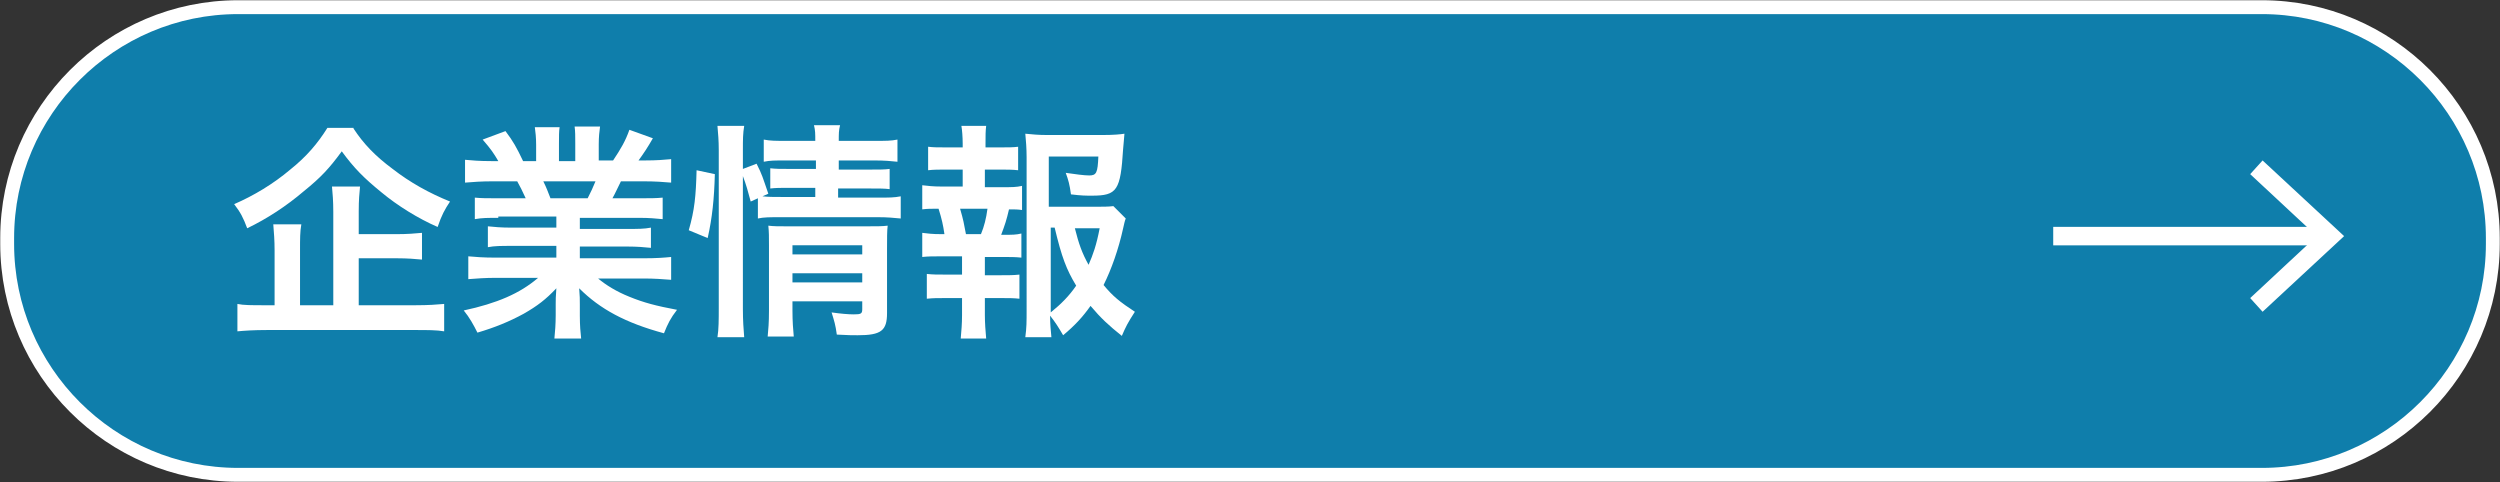
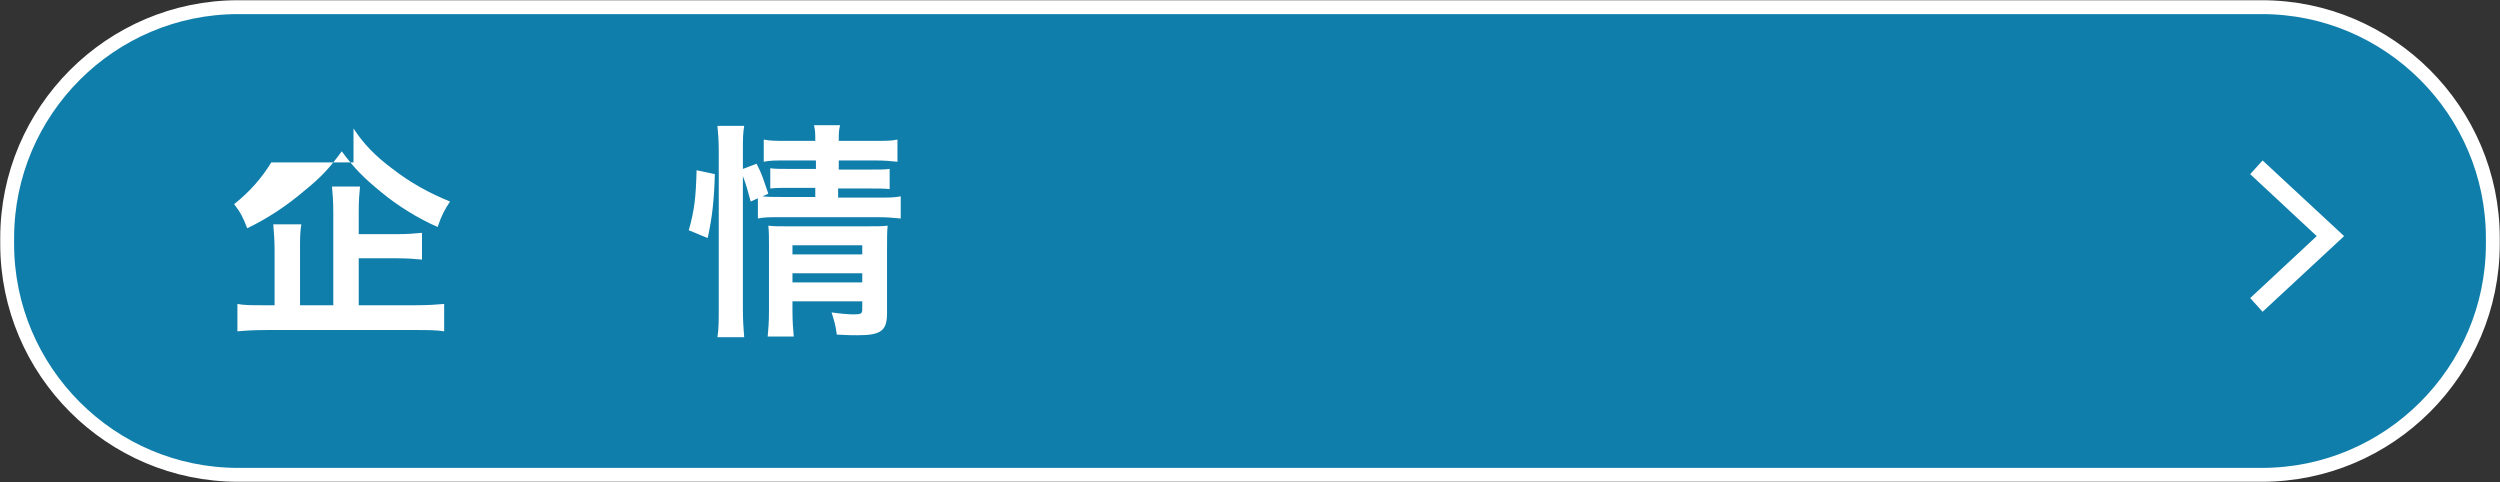
<svg xmlns="http://www.w3.org/2000/svg" version="1.1" x="0px" y="0px" viewBox="0 0 383.3 73.9" style="enable-background:new 0 0 383.3 73.9;" xml:space="preserve">
  <rect x="0" y="0" width="383.3" height="73.9" fill="#333333" stroke="none" />
  <style type="text/css">
	.st0{opacity:0.7;fill:#009EDE;}
	.st1{fill:none;stroke:#FFFFFF;stroke-width:2.126;stroke-miterlimit:10;}
	.st2{fill:#FFFFFF;}
	.st3{fill:none;stroke:#FFFFFF;stroke-width:2.835;stroke-miterlimit:10;}
</style>
  <g id="レイヤー_1">
</g>
  <g id="レイヤー_5">
    <g>
      <g>
        <g>
          <path class="st0" d="M382.2,37.4c0,19.5-15.9,35.4-35.4,35.4H36.5C17,72.8,1.1,56.9,1.1,37.4v-0.9C1.1,17,17,1.1,36.5,1.1h310.3      c19.5,0,35.4,15.9,35.4,35.4V37.4z" />
          <path class="st1" d="M382.2,37.4c0,19.5-15.9,35.4-35.4,35.4H36.5C17,72.8,1.1,56.9,1.1,37.4v-0.9C1.1,17,17,1.1,36.5,1.1h310.3      c19.5,0,35.4,15.9,35.4,35.4V37.4z" />
        </g>
        <g>
          <g>
            <g>
-               <path class="st2" d="M54.2,19.7c1.5,2.3,3.3,4.2,6,6.2c2.7,2.1,5.6,3.7,8.8,5c-0.8,1.2-1.3,2.1-1.9,3.9        c-3-1.3-6.2-3.3-8.6-5.3c-2.7-2.2-4.2-3.7-6.1-6.3c-1.9,2.6-3.2,4-5.8,6.1c-2.7,2.3-5.6,4.2-8.7,5.7c-0.6-1.6-1-2.4-2-3.7        c3-1.3,6-3.1,8.6-5.3c2.5-2,4.2-4,5.7-6.4H54.2z M55,46.8h8.7c2,0,3.3-0.1,4.4-0.2v4.2c-1.1-0.2-2.6-0.2-4.4-0.2H40.9        c-2,0-3.4,0.1-4.5,0.2v-4.2c0.9,0.2,2.2,0.2,4.2,0.2h1.5v-8.4c0-1.6-0.1-2.7-0.2-4h4.3c-0.2,1.1-0.2,2.2-0.2,4v8.4h5.1V32.5        c0-1.7-0.1-2.8-0.2-3.9h4.3c-0.1,1.1-0.2,2-0.2,3.8v3.5h5.8c1.7,0,2.8-0.1,3.9-0.2v4.1c-1.1-0.1-2.2-0.2-3.8-0.2H55V46.8z" />
-               <path class="st2" d="M76.4,33.4c-1.6,0-2.5,0-3.6,0.2v-3.3c1,0.1,1.9,0.1,3.6,0.1h4.2c-0.5-1.1-0.9-1.9-1.3-2.6h-3.8        c-1.7,0-3,0.1-4.2,0.2v-3.5c1.1,0.1,2.2,0.2,4,0.2h1.1c-0.7-1.2-1.1-1.8-2.4-3.3l3.5-1.3c1.2,1.6,1.7,2.5,2.7,4.6h2v-2.5        c0-1.1-0.1-2-0.2-2.7h3.8c-0.1,0.6-0.1,1.4-0.1,2.6v2.6h2.5V22c0-1.1,0-1.9-0.1-2.6H92c-0.1,0.7-0.2,1.6-0.2,2.7v2.5H94        c1.2-1.8,1.9-3,2.5-4.7l3.6,1.3c-0.8,1.4-1.4,2.3-2.2,3.4h1c1.8,0,2.9-0.1,4-0.2V28c-1.1-0.1-2.5-0.2-4.2-0.2h-3.5        c-0.7,1.4-0.8,1.7-1.3,2.6H98c1.7,0,2.6,0,3.6-0.1v3.3c-1.1-0.1-2-0.2-3.6-0.2h-9.1v1.7h7.3c1.6,0,2.6,0,3.6-0.2V38        c-1-0.1-2.1-0.2-3.6-0.2h-7.3v1.8h9.8c2,0,3.2-0.1,4.2-0.2v3.5c-1.3-0.1-2.6-0.2-4.2-0.2h-7c1.2,1,2.8,2,4.8,2.8        c2.2,0.9,4.1,1.4,7.3,2c-1,1.3-1.4,2.1-2,3.6c-5.9-1.6-9.8-3.7-13-6.9c0.1,1.3,0.1,1.6,0.1,2.5v1.7c0,1.5,0.1,2.6,0.2,3.5        h-4.1c0.1-1,0.2-2.2,0.2-3.6v-1.7c0-0.8,0-0.9,0.1-2.4c-1.6,1.7-2.9,2.7-5,3.9c-2.2,1.2-4.4,2.1-7.1,2.9        c-0.6-1.2-1.2-2.3-2.1-3.4c5.1-1.1,8.6-2.6,11.4-5h-6.5c-1.6,0-2.9,0.1-4.2,0.2v-3.5c1.1,0.1,2.3,0.2,4.2,0.2h9.3v-1.8h-6.9        c-1.5,0-2.6,0-3.6,0.2v-3.2c1,0.1,2,0.2,3.6,0.2h6.9v-1.7H76.4z M90.1,30.4c0.5-1,0.8-1.6,1.2-2.6h-8c0.5,1,0.7,1.6,1.1,2.6        H90.1z" />
+               <path class="st2" d="M54.2,19.7c1.5,2.3,3.3,4.2,6,6.2c2.7,2.1,5.6,3.7,8.8,5c-0.8,1.2-1.3,2.1-1.9,3.9        c-3-1.3-6.2-3.3-8.6-5.3c-2.7-2.2-4.2-3.7-6.1-6.3c-1.9,2.6-3.2,4-5.8,6.1c-2.7,2.3-5.6,4.2-8.7,5.7c-0.6-1.6-1-2.4-2-3.7        c2.5-2,4.2-4,5.7-6.4H54.2z M55,46.8h8.7c2,0,3.3-0.1,4.4-0.2v4.2c-1.1-0.2-2.6-0.2-4.4-0.2H40.9        c-2,0-3.4,0.1-4.5,0.2v-4.2c0.9,0.2,2.2,0.2,4.2,0.2h1.5v-8.4c0-1.6-0.1-2.7-0.2-4h4.3c-0.2,1.1-0.2,2.2-0.2,4v8.4h5.1V32.5        c0-1.7-0.1-2.8-0.2-3.9h4.3c-0.1,1.1-0.2,2-0.2,3.8v3.5h5.8c1.7,0,2.8-0.1,3.9-0.2v4.1c-1.1-0.1-2.2-0.2-3.8-0.2H55V46.8z" />
              <path class="st2" d="M105.6,35.3c0.9-3.1,1.1-5.3,1.2-9.2l2.8,0.6c-0.1,3.8-0.4,6.7-1.1,9.8L105.6,35.3z M113.9,47.4        c0,1.8,0.1,3,0.2,4.3H110c0.2-1.2,0.2-2.8,0.2-4.4V23c0-1.5-0.1-2.5-0.2-3.7h4.1c-0.2,1.2-0.2,2.1-0.2,3.7v2.9l2.1-0.8        c0.9,1.8,0.9,2,1.8,4.6l-0.9,0.4c0.9,0.1,1.6,0.1,2.9,0.1h5.2v-1.4h-4c-1.4,0-2,0-2.9,0.1v-3.1c0.9,0.1,1.5,0.1,3,0.1h4v-1.3        h-4.5c-1.9,0-2.5,0-3.5,0.2v-3.4c1,0.2,1.8,0.2,3.6,0.2h4.3c0-1.1,0-1.6-0.2-2.4h4c-0.2,0.8-0.2,1.3-0.2,2.4h5.4        c1.9,0,2.6,0,3.6-0.2v3.4c-1-0.1-1.9-0.2-3.6-0.2h-5.4V26h4.9c1.5,0,2.1,0,2.9-0.1v3.1c-0.8-0.1-1.5-0.1-3-0.1h-4.9v1.4h6.1        c1.7,0,2.5,0,3.5-0.2v3.4c-1.1-0.1-2-0.2-3.5-0.2h-14.9c-1.7,0-2.6,0-3.5,0.2v-3.1l-1.1,0.5c-0.4-1.5-0.7-2.6-1.2-3.9V47.4z         M121.5,47.6c0,1.7,0.1,2.9,0.2,4h-4c0.1-1.2,0.2-2,0.2-4V37.6c0-1.3,0-2-0.1-3c0.8,0.1,1.6,0.1,2.8,0.1h12.3        c1.5,0,2.4,0,3.2-0.1c-0.1,0.8-0.1,1.9-0.1,3.6V48c0,2.7-0.9,3.4-4.5,3.4c-0.8,0-1.4,0-3.2-0.1c-0.2-1.5-0.4-2.1-0.8-3.4        c1.4,0.2,2.6,0.3,3.4,0.3c1.1,0,1.3-0.1,1.3-0.8v-1.2h-10.7V47.6z M132.2,39v-1.4h-10.7V39H132.2z M132.2,43.3v-1.4h-10.7v1.4        H132.2z" />
-               <path class="st2" d="M153.7,28.7c1.5,0,2.1,0,3-0.2v3.7c-0.7-0.1-1.1-0.1-2-0.1c-0.4,1.7-0.6,2.3-1.2,3.9h0.4        c1.3,0,1.9,0,2.7-0.2v3.7c-0.9-0.1-1.7-0.1-3-0.1H151v2.8h2.4c1.3,0,2,0,2.9-0.1v3.7c-0.9-0.1-1.6-0.1-2.9-0.1H151v2.6        c0,1.2,0.1,2.5,0.2,3.6h-3.9c0.1-1.2,0.2-2.2,0.2-3.6v-2.6H145c-1.3,0-1.9,0-2.9,0.1V42c0.9,0.1,1.6,0.1,2.9,0.1h2.5v-2.8        h-3.1c-1.3,0-2.1,0-3,0.1v-3.7c0.9,0.1,1.4,0.2,3,0.2h0.4c-0.2-1.4-0.4-2.3-0.9-3.9c-1.2,0-1.7,0-2.5,0.1v-3.7        c0.9,0.1,1.6,0.2,3,0.2h3.2V26h-2.4c-1.3,0-2,0-2.9,0.1v-3.6c0.8,0.1,1.5,0.1,2.9,0.1h2.4V22c0-1-0.1-2.2-0.2-2.7h3.8        c-0.1,0.8-0.1,1.5-0.1,2.7v0.6h2.1c1.4,0,2.1,0,2.9-0.1v3.6c-0.9-0.1-1.7-0.1-2.9-0.1H151v2.7H153.7z M150.4,35.9        c0.5-1.2,0.8-2.4,1-3.9h-4.2c0.5,1.7,0.6,2.3,0.9,3.9H150.4z M172.6,33.5c-0.2,0.5-0.2,0.7-0.4,1.5c-0.7,3.2-1.8,6.3-3,8.7        c1.4,1.7,2.5,2.6,4.8,4.1c-1.1,1.7-1.4,2.3-2,3.7c-2-1.6-3.2-2.7-4.8-4.6c-1.2,1.7-2.4,3-4.2,4.5c-0.7-1.2-1.2-2-2-3        c0,1.4,0.1,2.1,0.2,3.3h-4c0.2-1.5,0.2-2.3,0.2-4.2V24.1c0-1.3-0.1-2.6-0.2-3.6c1,0.1,2,0.2,3.3,0.2h8.6        c1.6,0,2.7-0.1,3.3-0.2c-0.1,1-0.1,1.4-0.2,2.3c-0.4,6.4-0.9,7.2-4.8,7.2c-0.9,0-1.6,0-3.2-0.2c-0.2-1.5-0.4-2.2-0.8-3.3        c1.4,0.2,2.8,0.4,3.6,0.4c1.1,0,1.3-0.4,1.4-2.9h-7.6v7.7h6.6c1.7,0,2.6,0,3.3-0.1L172.6,33.5z M161.1,47.9        c1.6-1.3,2.8-2.5,3.9-4.1c-1.5-2.5-2.2-4.3-3.3-8.9h-0.6V47.9z M164.8,35c0.6,2.4,1.1,3.8,2.1,5.6c0.7-1.6,1.2-3,1.7-5.6        H164.8z" />
            </g>
          </g>
        </g>
      </g>
      <g>
        <g>
-           <line class="st3" x1="314.8" y1="36.2" x2="356.3" y2="36.2" />
          <g>
            <polygon class="st2" points="346.9,47.8 345,45.7 355.2,36.2 345,26.7 346.9,24.6 359.4,36.2      " />
          </g>
        </g>
      </g>
    </g>
  </g>
</svg>